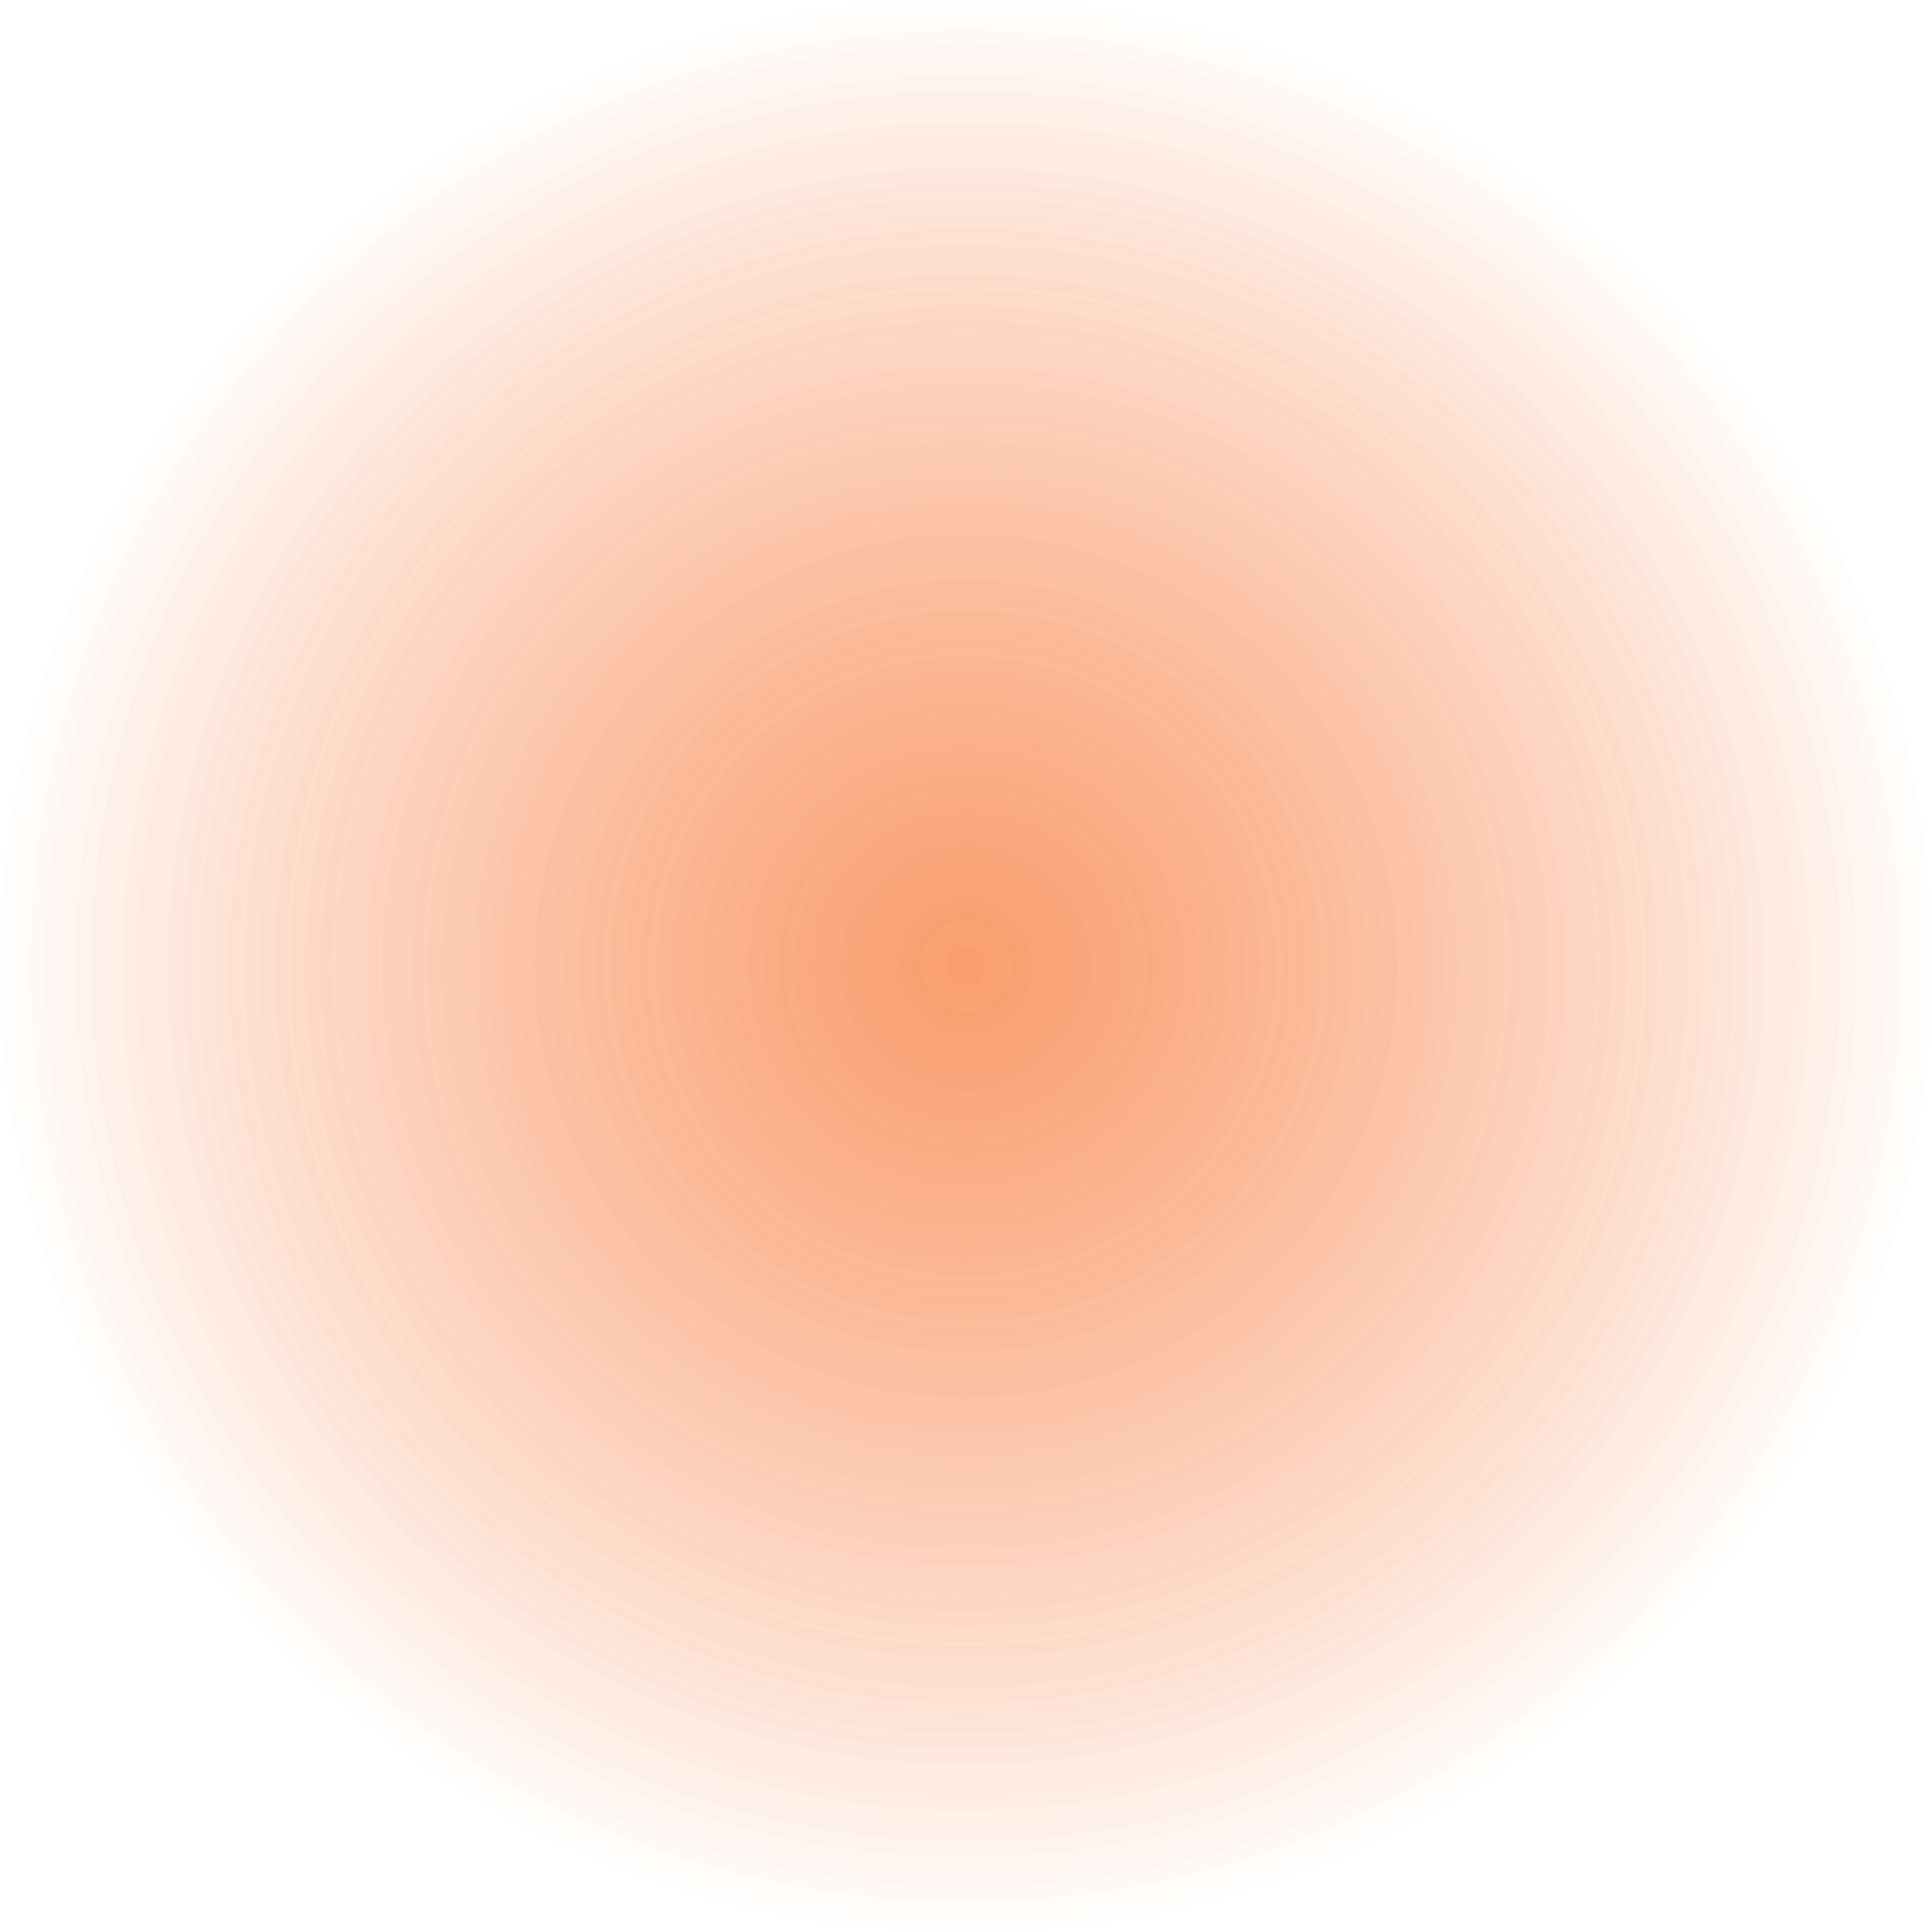
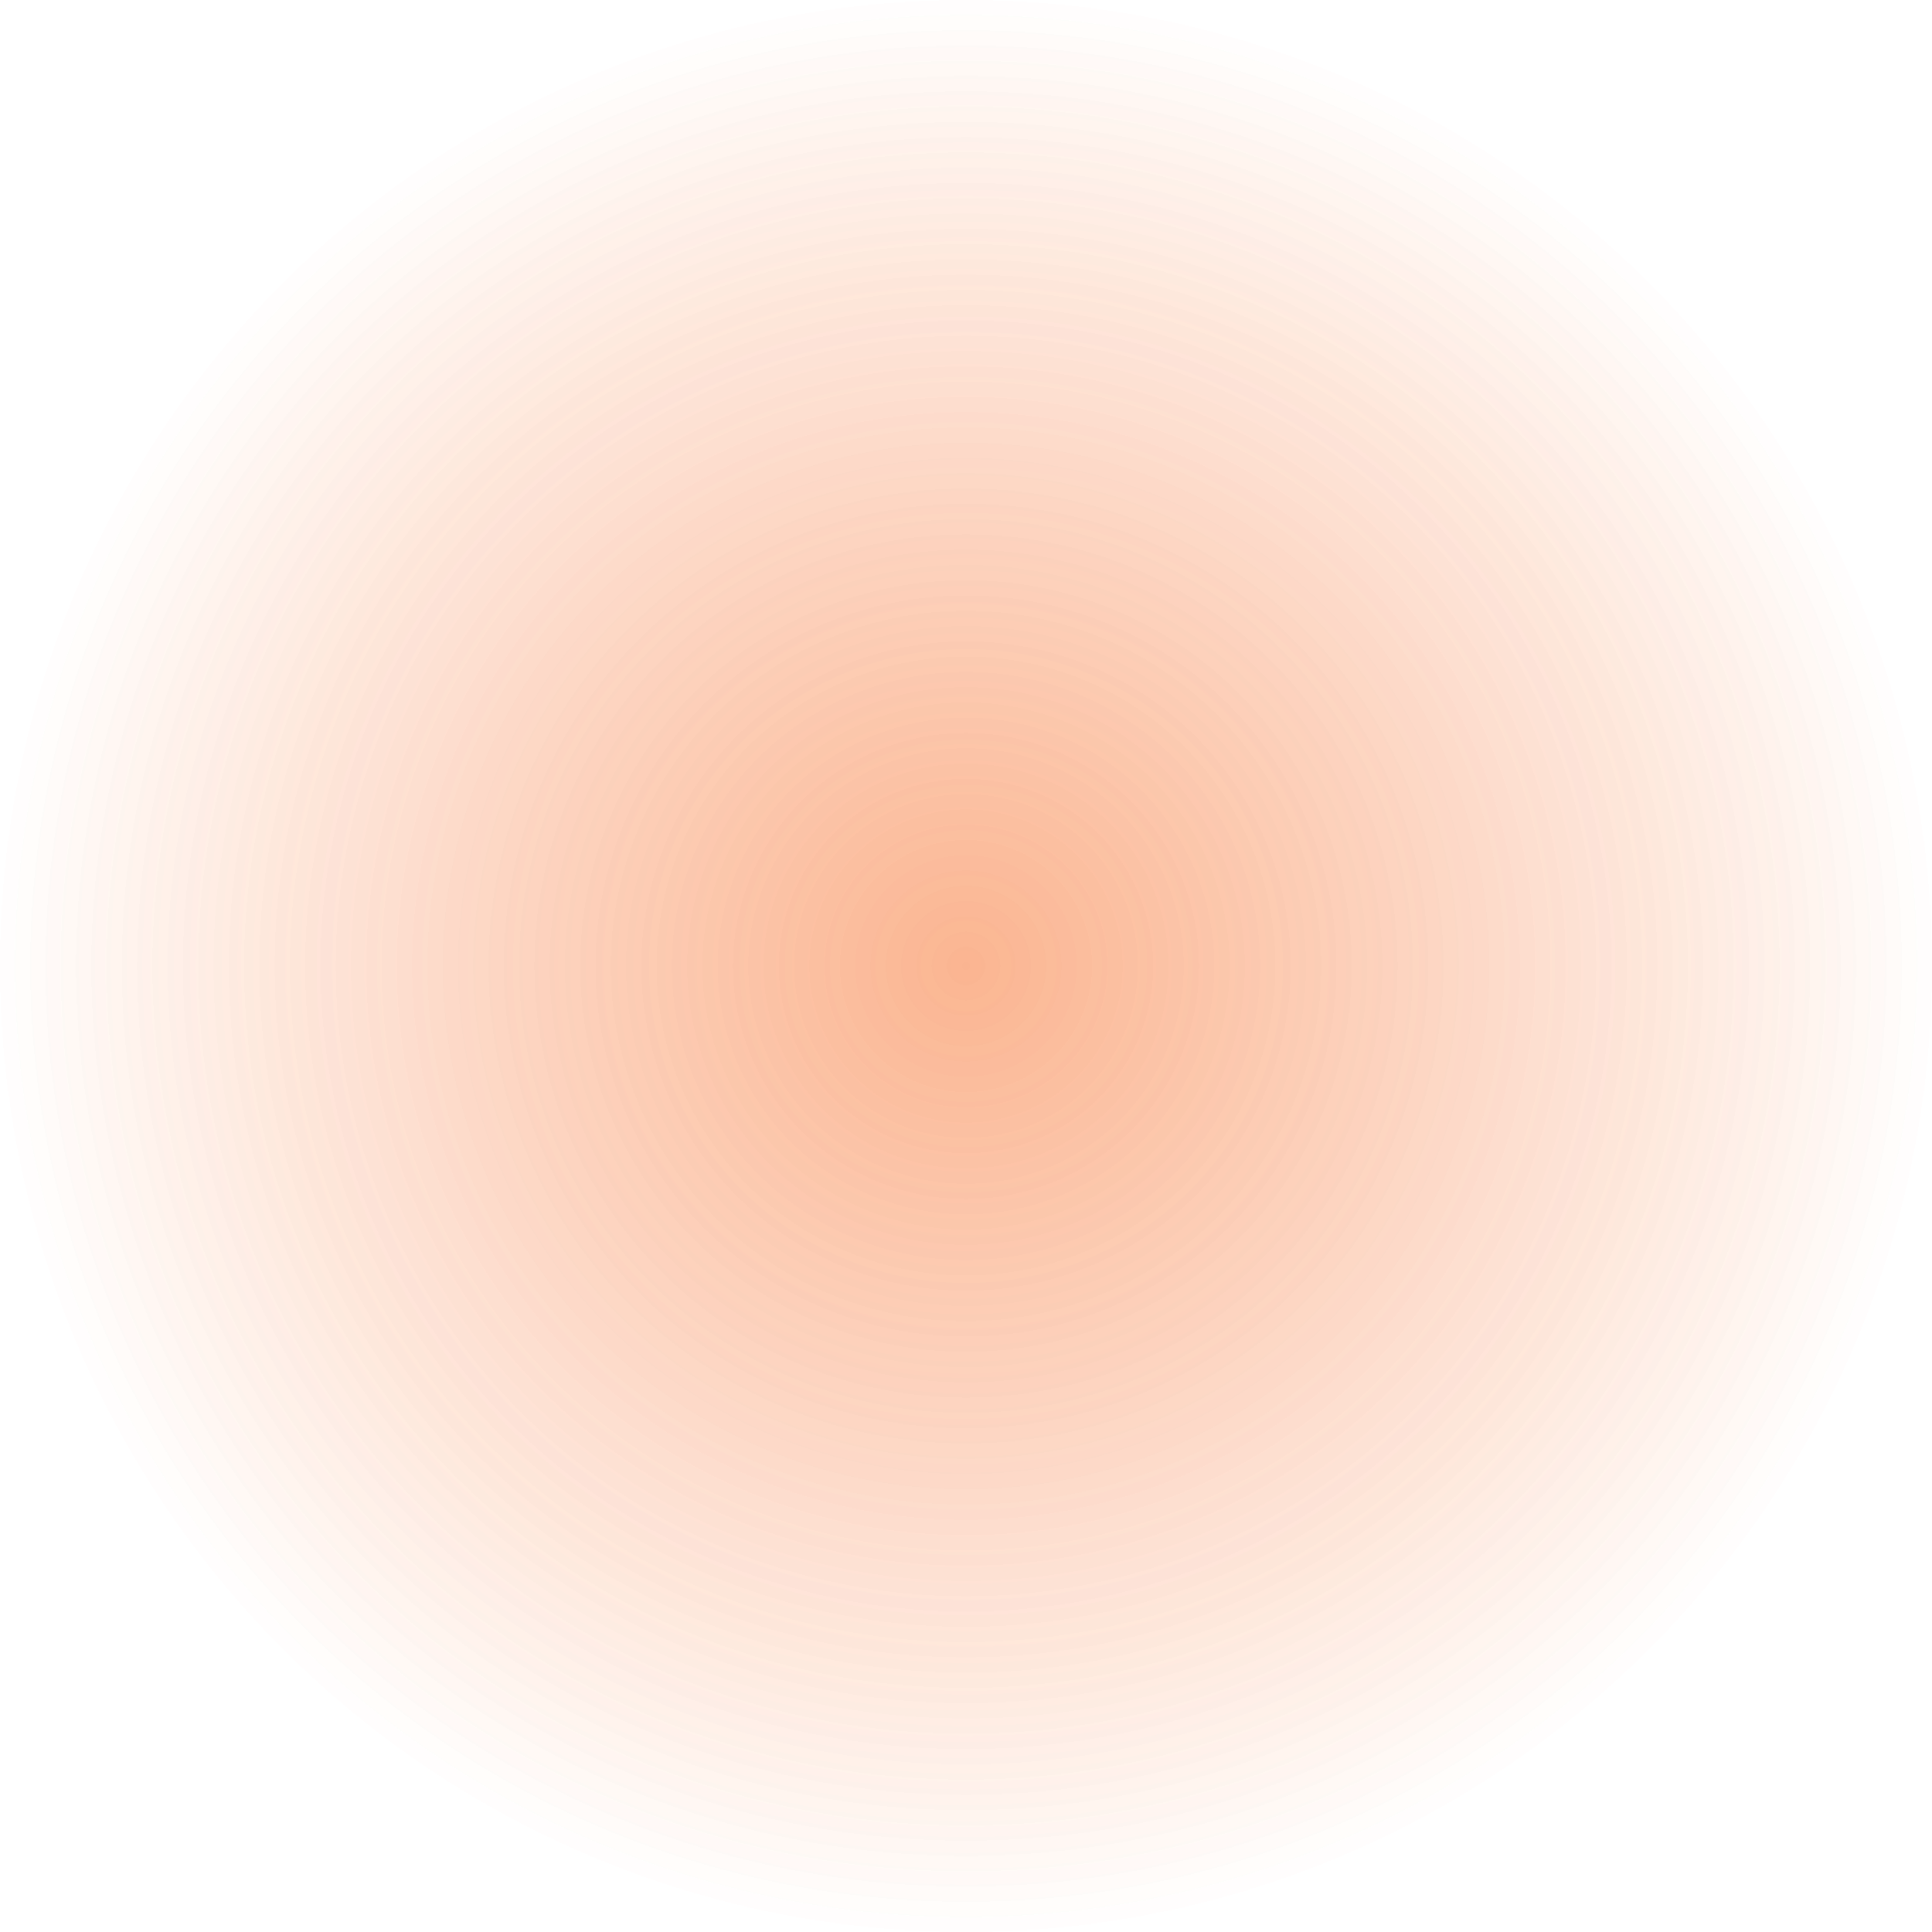
<svg xmlns="http://www.w3.org/2000/svg" width="1499" height="1499" viewBox="0 0 1499 1499" fill="none">
-   <circle cx="749.5" cy="749.5" r="749.5" fill="url(#paint0_radial_65_102)" fill-opacity="0.25" />
  <circle cx="749.5" cy="749.5" r="749.5" fill="url(#paint1_radial_65_102)" fill-opacity="0.25" />
  <circle cx="749.5" cy="749.5" r="749.5" fill="url(#paint2_radial_65_102)" fill-opacity="0.25" />
  <defs>
    <radialGradient id="paint0_radial_65_102" cx="0" cy="0" r="1" gradientUnits="userSpaceOnUse" gradientTransform="translate(749.5 749.5) rotate(90) scale(749.5)">
      <stop stop-color="#F65606" />
      <stop offset="1" stop-color="#F65606" stop-opacity="0" />
    </radialGradient>
    <radialGradient id="paint1_radial_65_102" cx="0" cy="0" r="1" gradientUnits="userSpaceOnUse" gradientTransform="translate(749.5 749.5) rotate(90) scale(749.5)">
      <stop stop-color="#F65606" />
      <stop offset="1" stop-color="#F65606" stop-opacity="0" />
    </radialGradient>
    <radialGradient id="paint2_radial_65_102" cx="0" cy="0" r="1" gradientUnits="userSpaceOnUse" gradientTransform="translate(749.5 749.5) rotate(90) scale(749.5)">
      <stop stop-color="#F65606" />
      <stop offset="1" stop-color="#F65606" stop-opacity="0" />
    </radialGradient>
  </defs>
</svg>